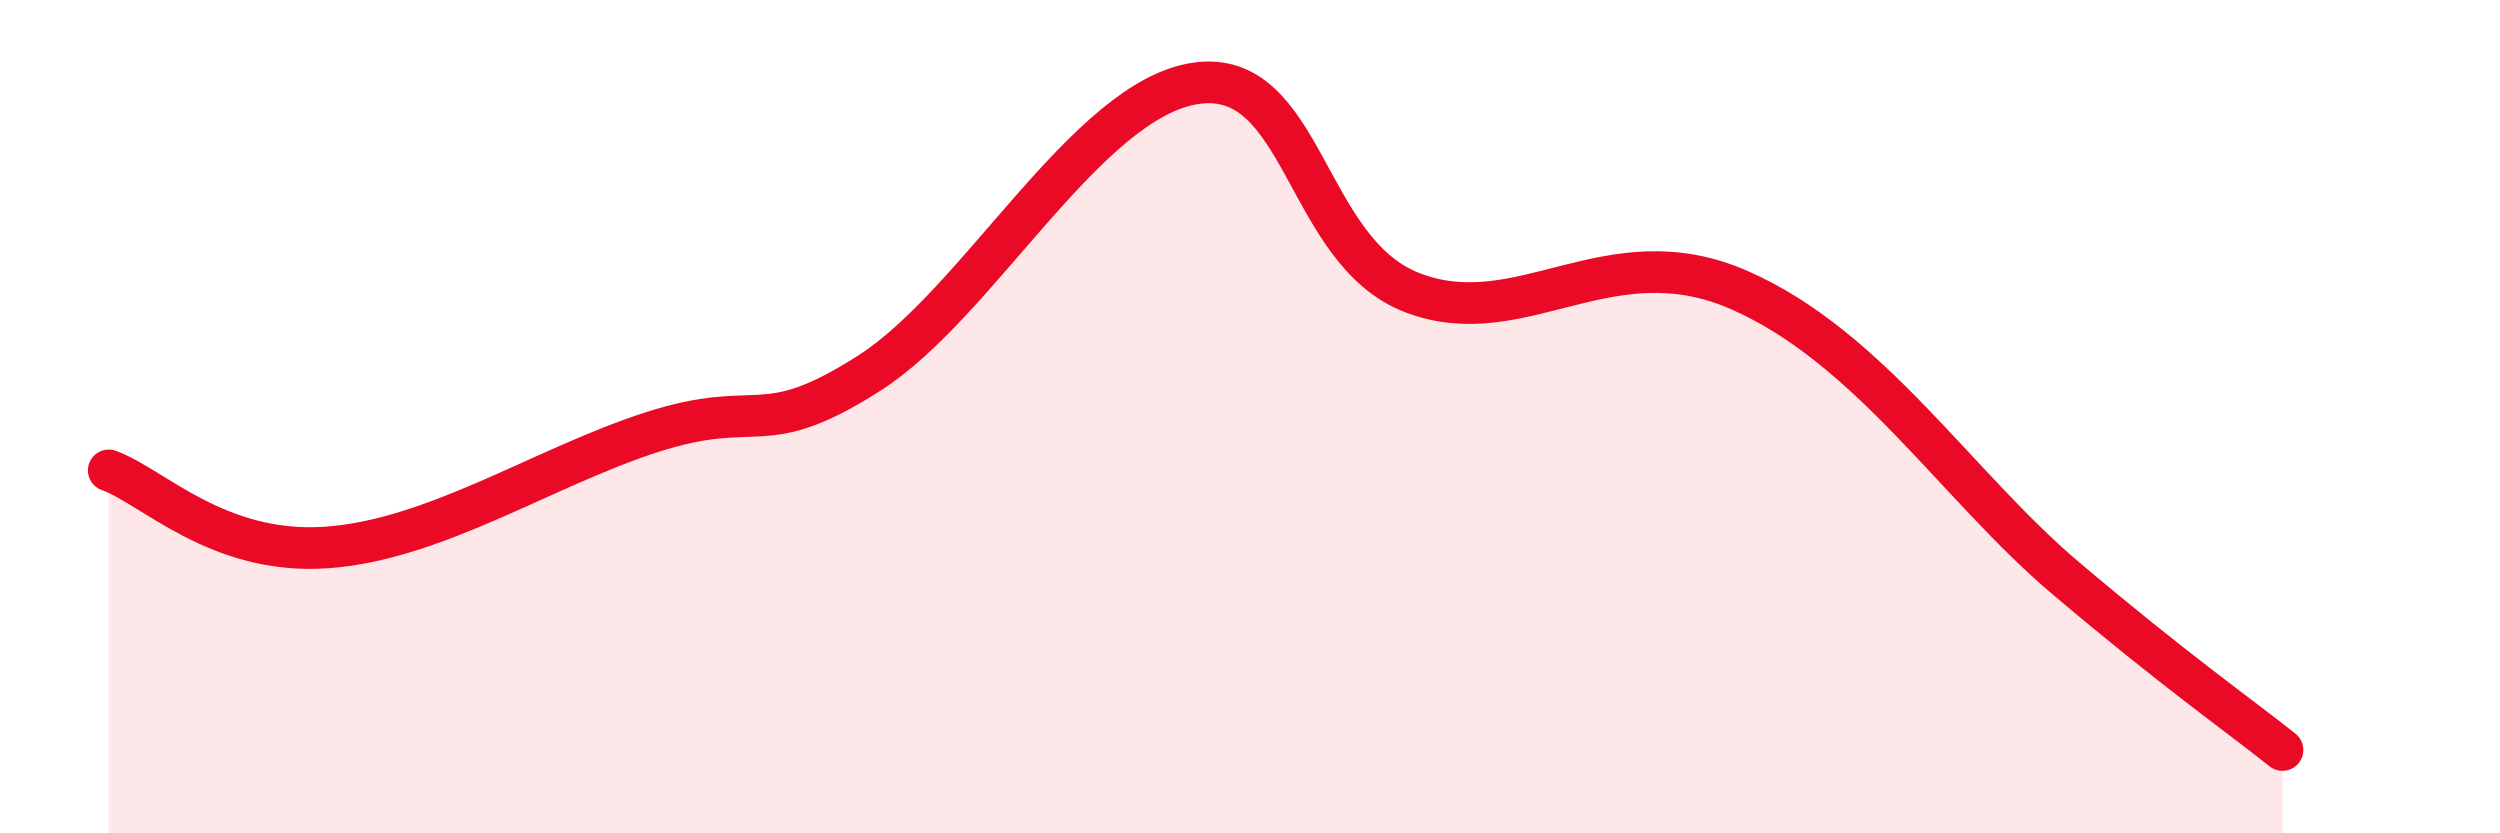
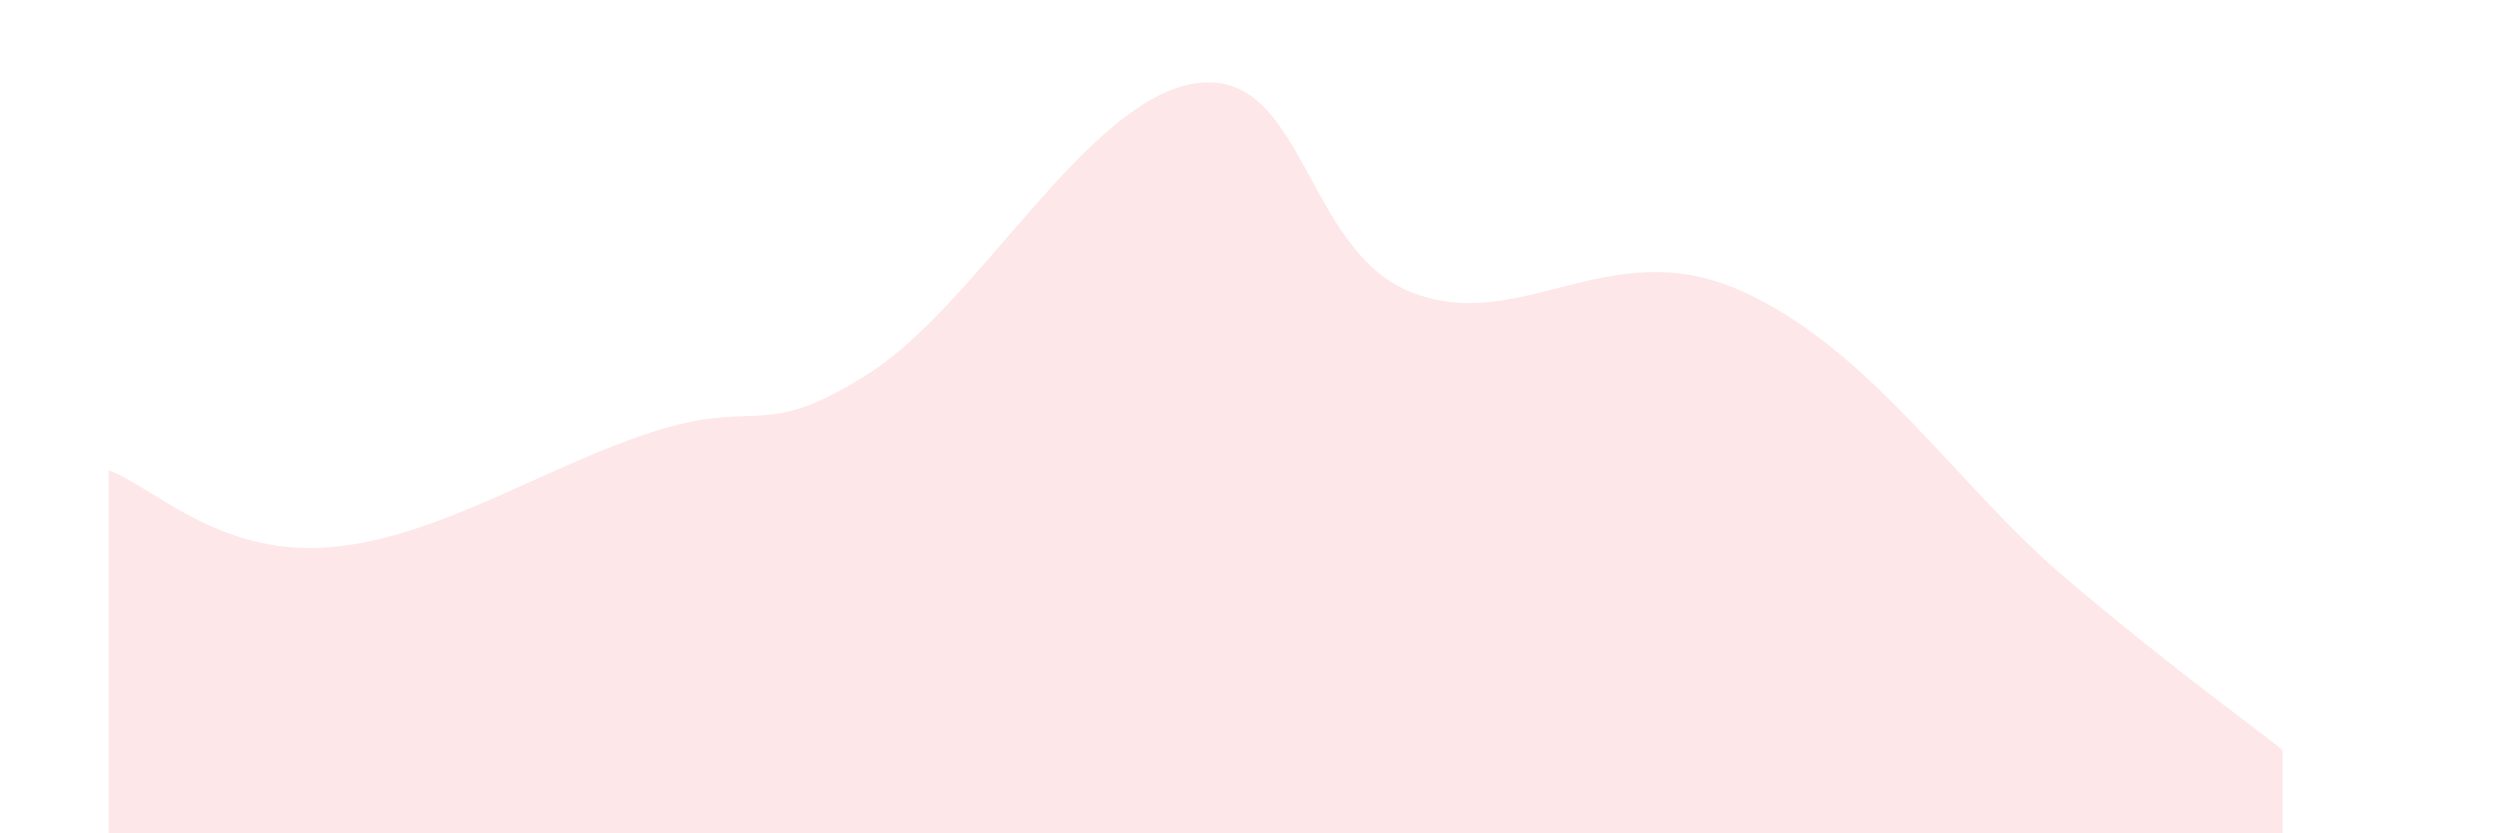
<svg xmlns="http://www.w3.org/2000/svg" width="60" height="20" viewBox="0 0 60 20">
  <path d="M 2.61,11.29 C 3.65,11.66 5.22,13.32 7.83,13.14 C 10.44,12.96 13.04,11.21 15.65,10.37 C 18.26,9.53 18.26,10.62 20.87,8.95 C 23.48,7.28 26.09,2.38 28.7,2 C 31.31,1.62 31.3,6.04 33.91,7.03 C 36.52,8.02 38.61,5.59 41.74,6.96 C 44.87,8.33 46.96,11.66 49.57,13.87 C 52.18,16.08 53.74,17.17 54.78,18L54.78 20L2.61 20Z" fill="#EB0A25" opacity="0.1" stroke-linecap="round" stroke-linejoin="round" />
-   <path d="M 2.61,11.29 C 3.65,11.66 5.22,13.32 7.83,13.14 C 10.44,12.96 13.04,11.21 15.65,10.37 C 18.26,9.53 18.26,10.62 20.87,8.95 C 23.48,7.28 26.09,2.38 28.7,2 C 31.31,1.62 31.3,6.04 33.91,7.03 C 36.52,8.02 38.61,5.59 41.74,6.96 C 44.87,8.33 46.96,11.66 49.57,13.87 C 52.18,16.08 53.74,17.17 54.78,18" stroke="#EB0A25" stroke-width="1" fill="none" stroke-linecap="round" stroke-linejoin="round" />
</svg>